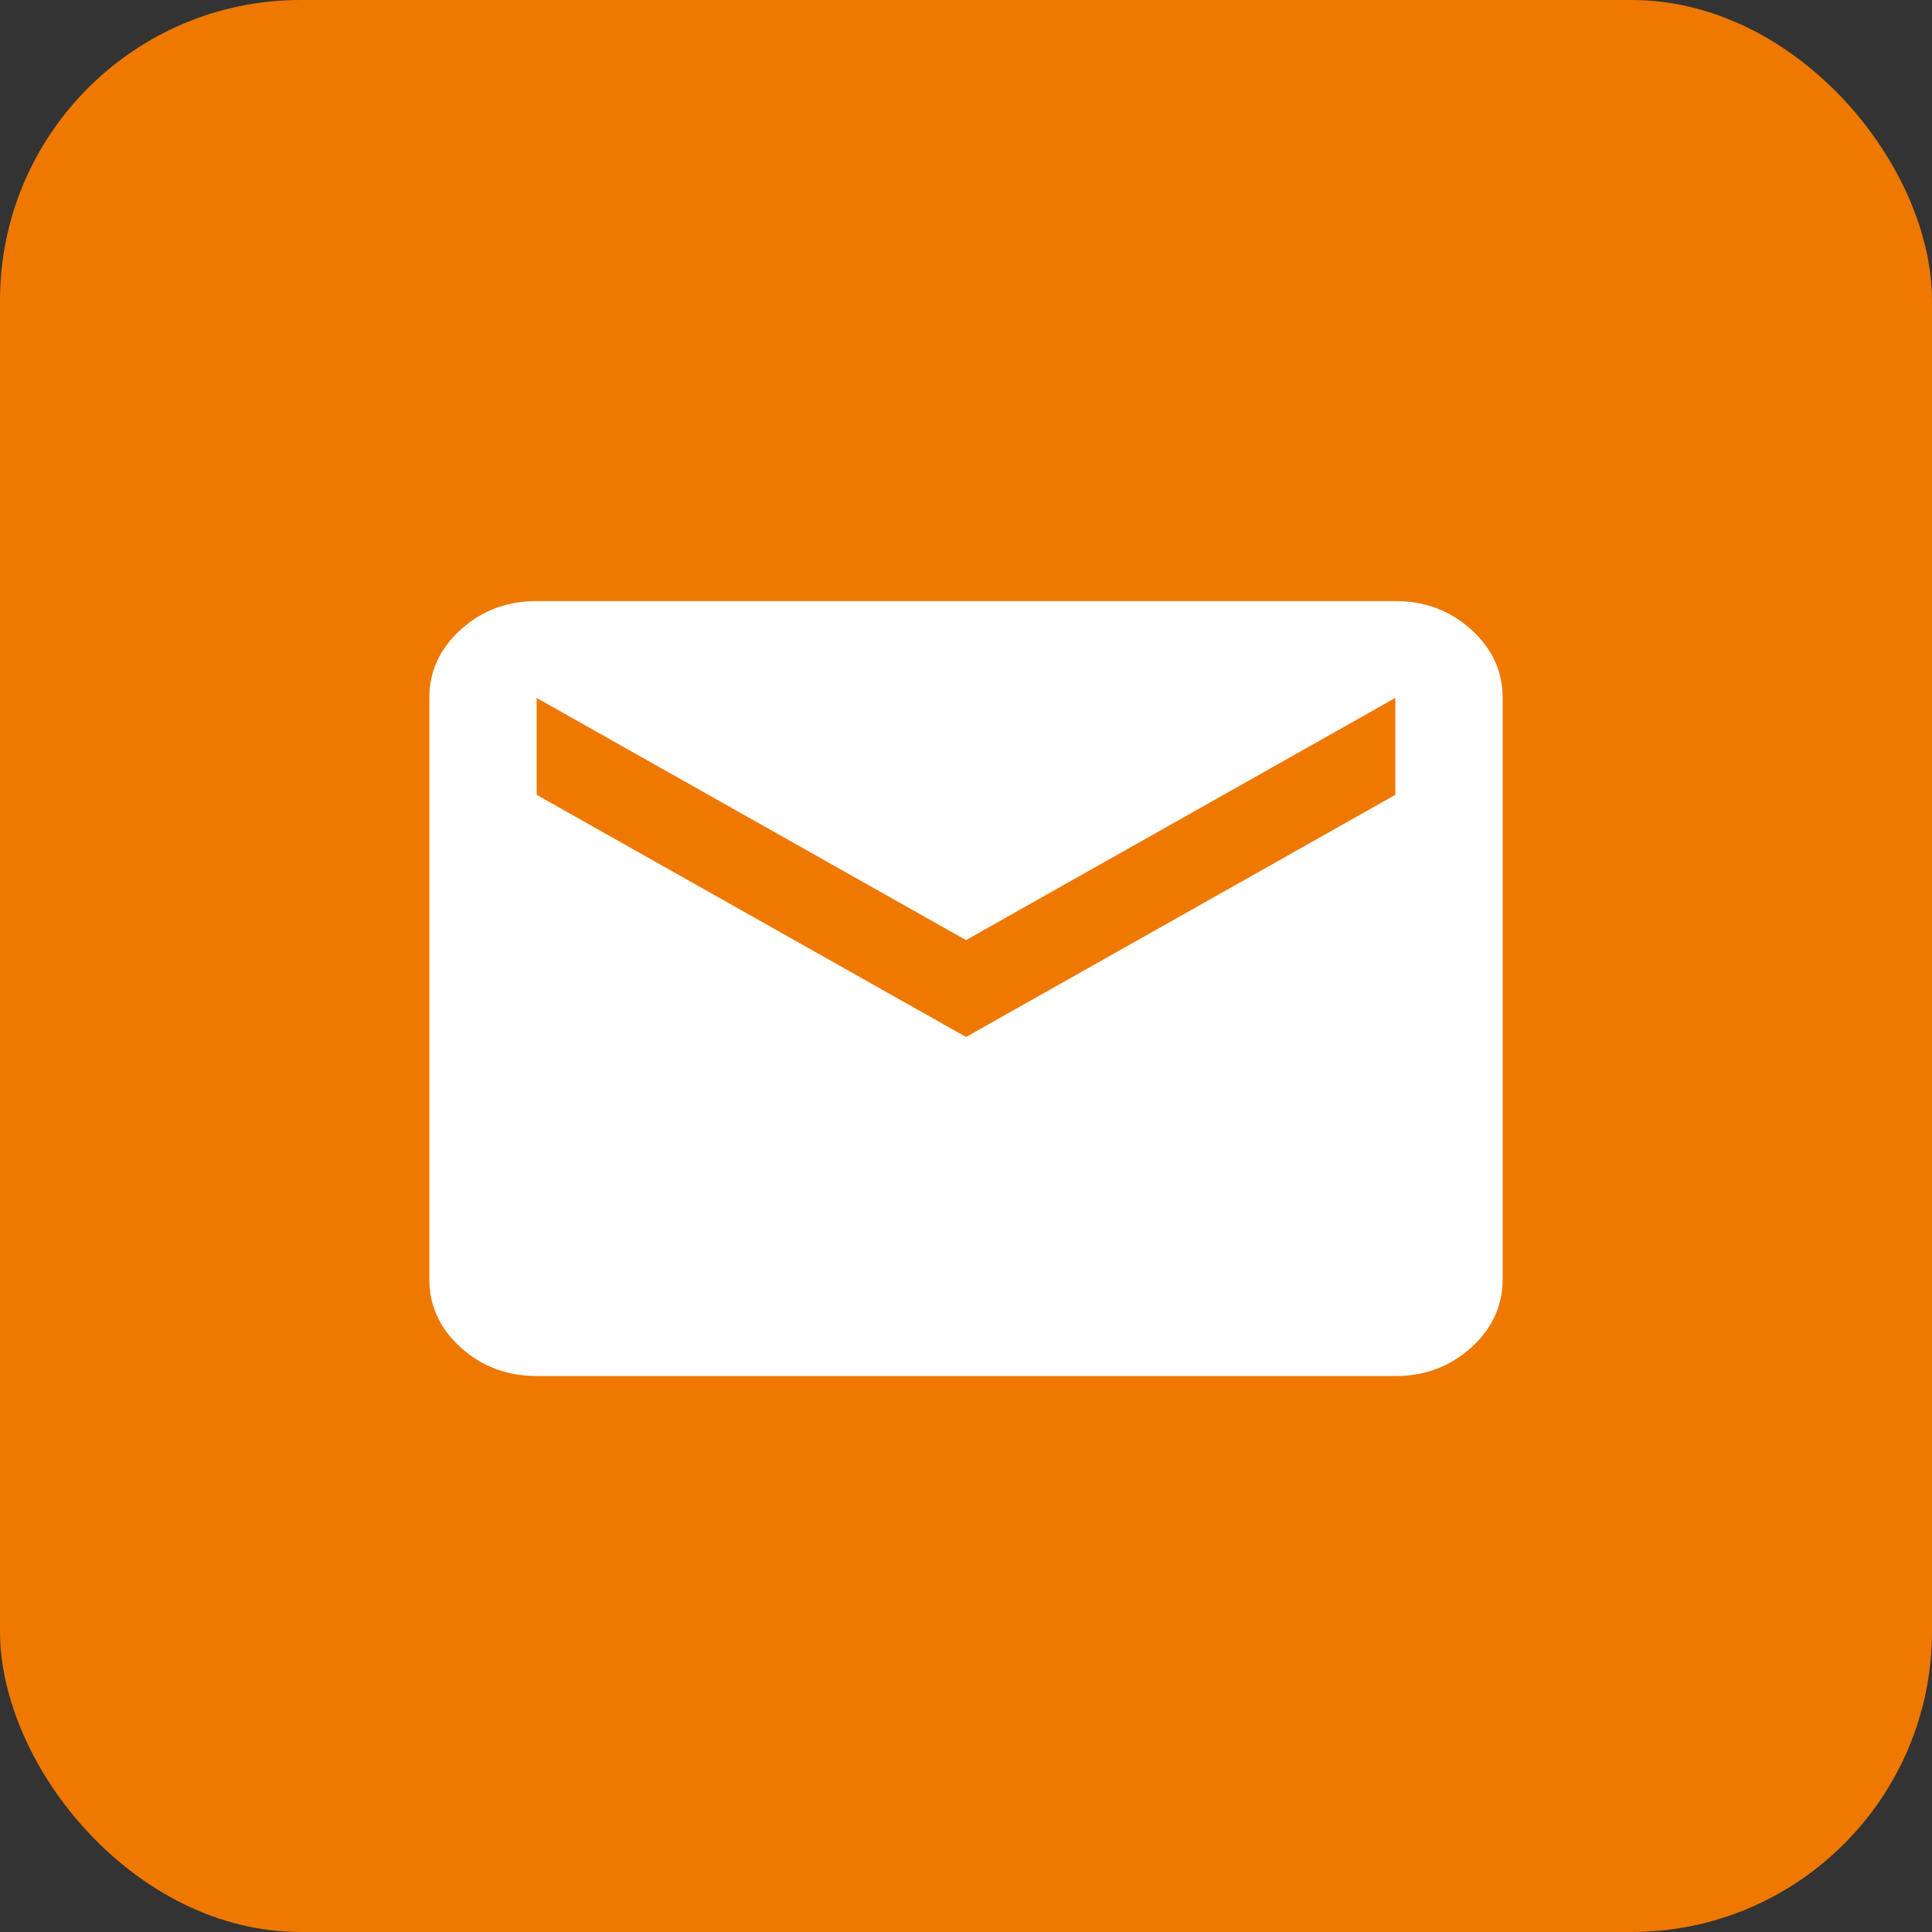
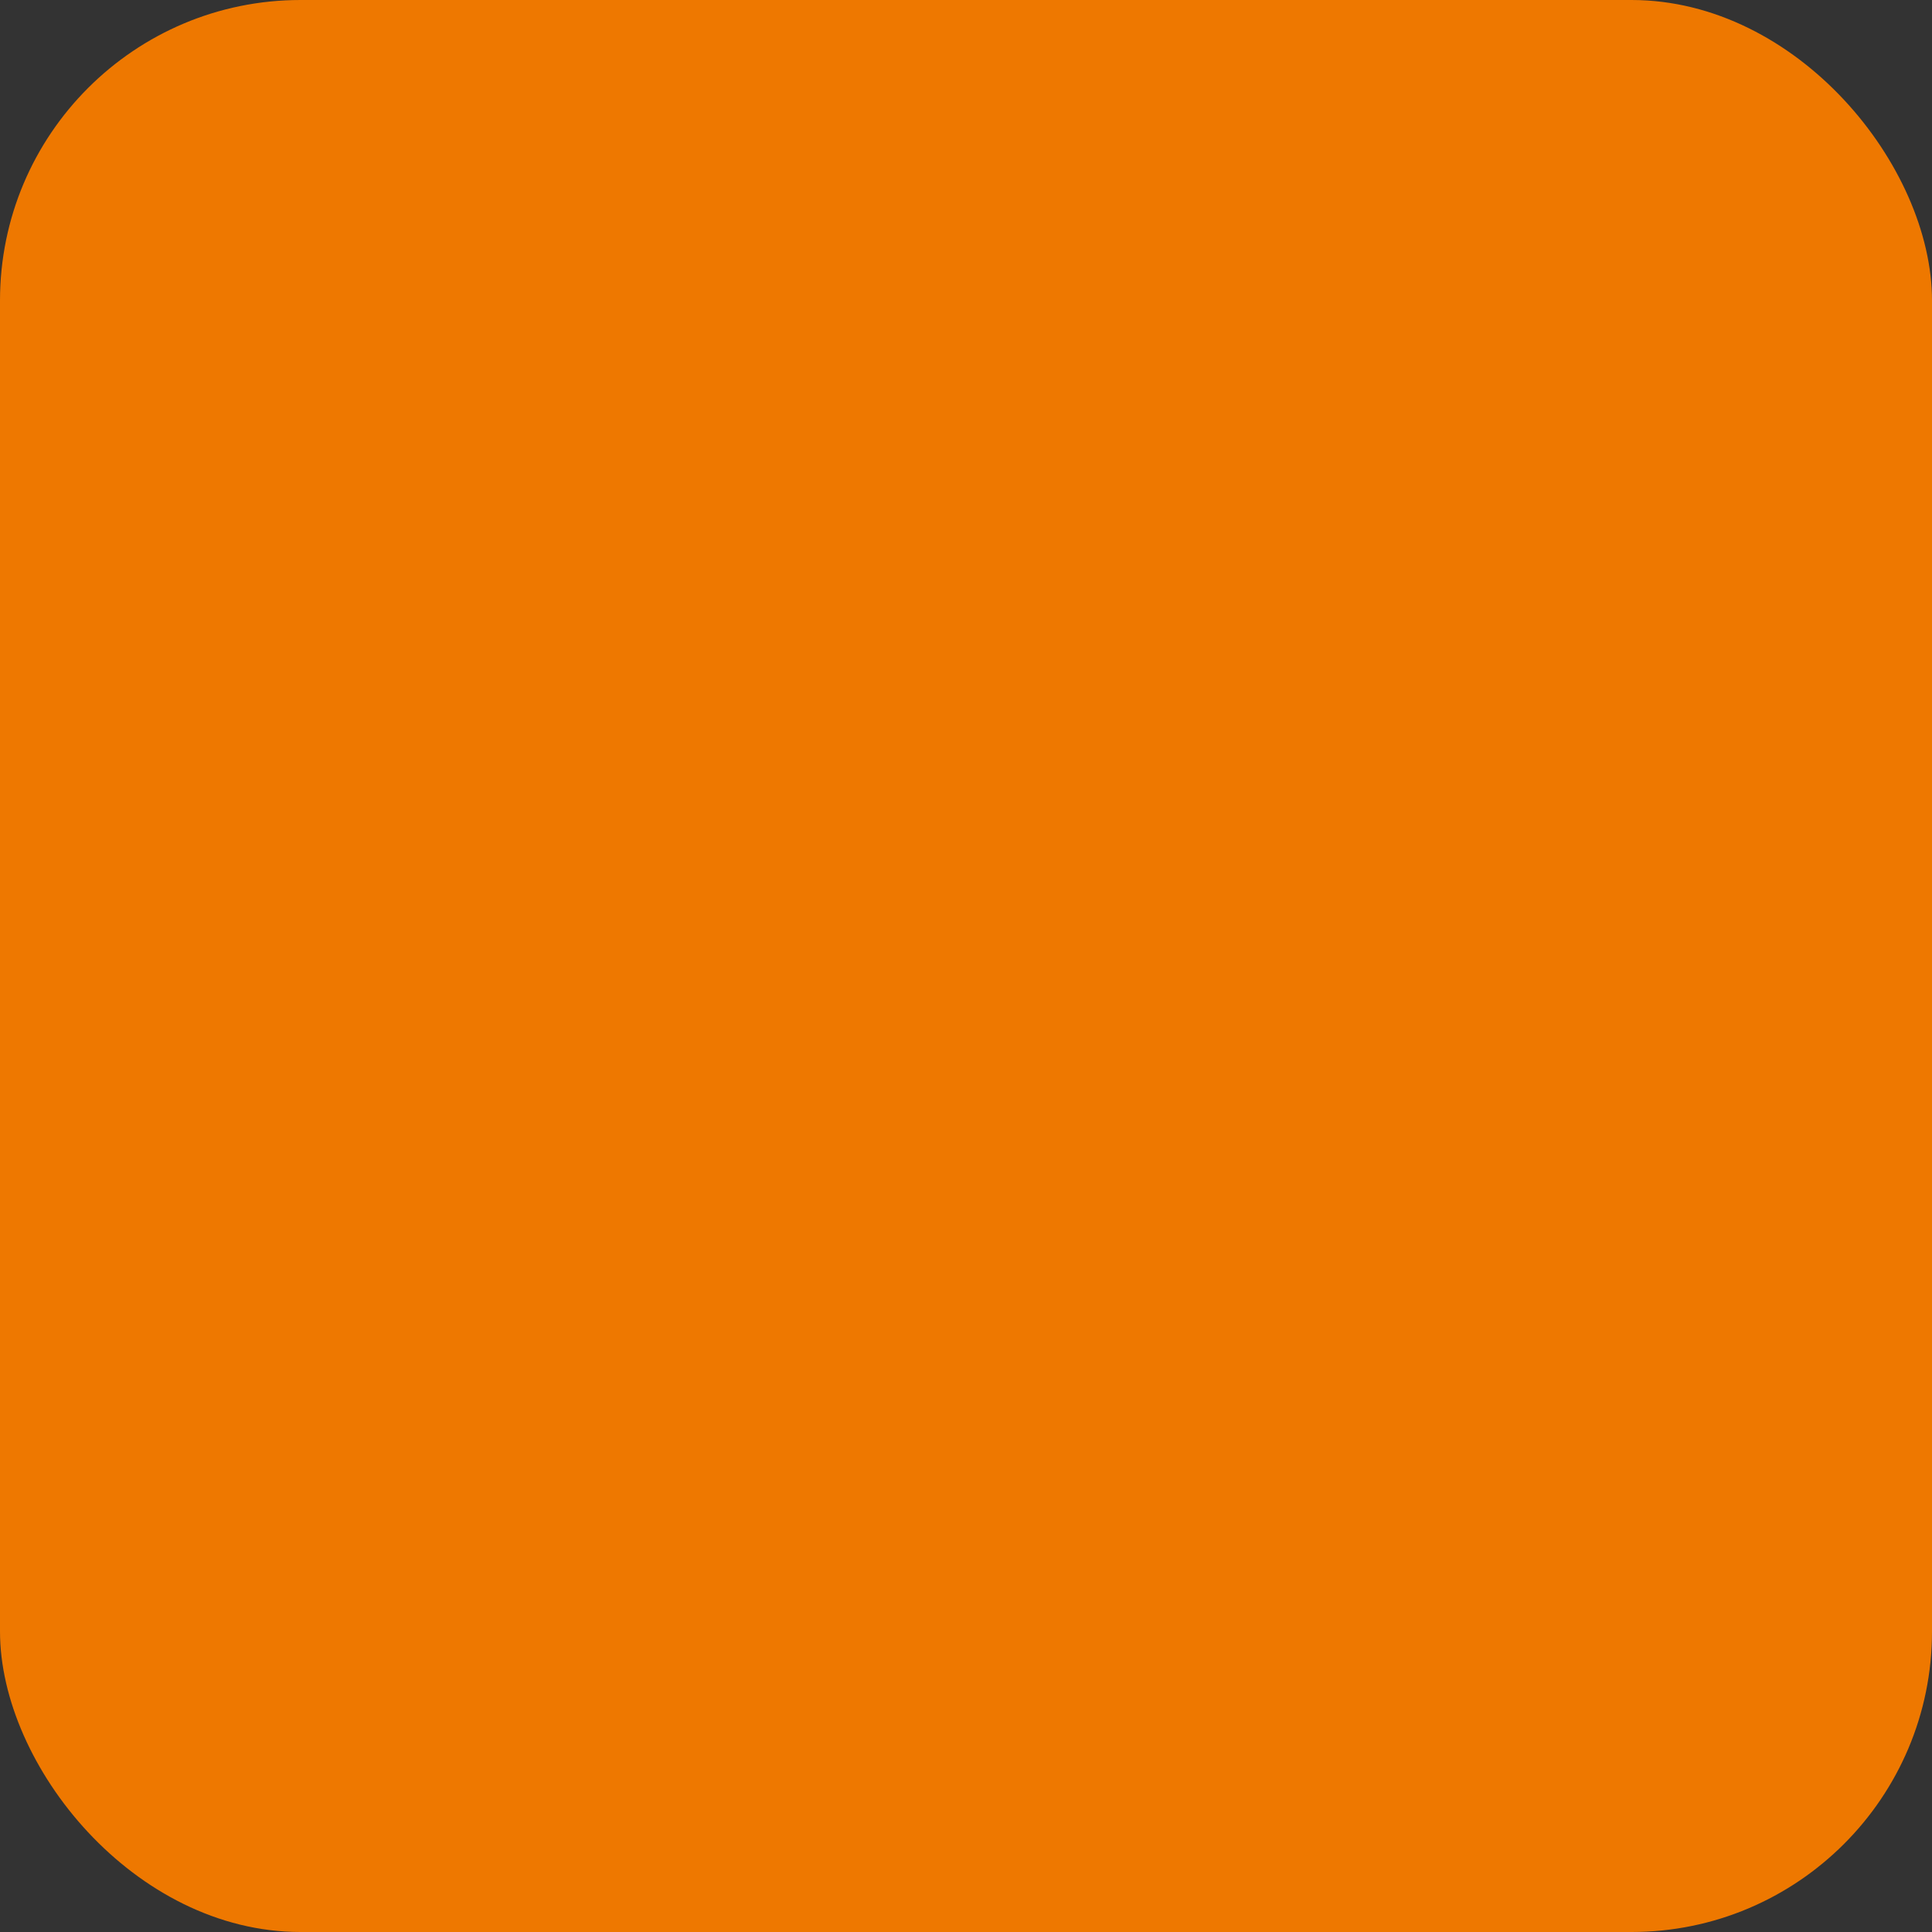
<svg xmlns="http://www.w3.org/2000/svg" width="45" height="45" fill="none">
  <rect width="100%" height="100%" fill="#333333" stroke="none" />
  <rect width="45" height="45" rx="7" fill="#EE7800" />
-   <path d="M12.5 32.05c-.688 0-1.276-.22-1.766-.663-.49-.442-.735-.973-.734-1.593V16.256c0-.62.245-1.152.735-1.594.49-.442 1.078-.663 1.765-.662h20c.688 0 1.276.221 1.766.663.49.443.735.974.734 1.593v13.538c0 .62-.245 1.152-.735 1.595-.49.442-1.078.662-1.765.662h-20zm10-7.896l10-5.641v-2.257l-10 5.641-10-5.64v2.256l10 5.64z" fill="#fff" />
</svg>